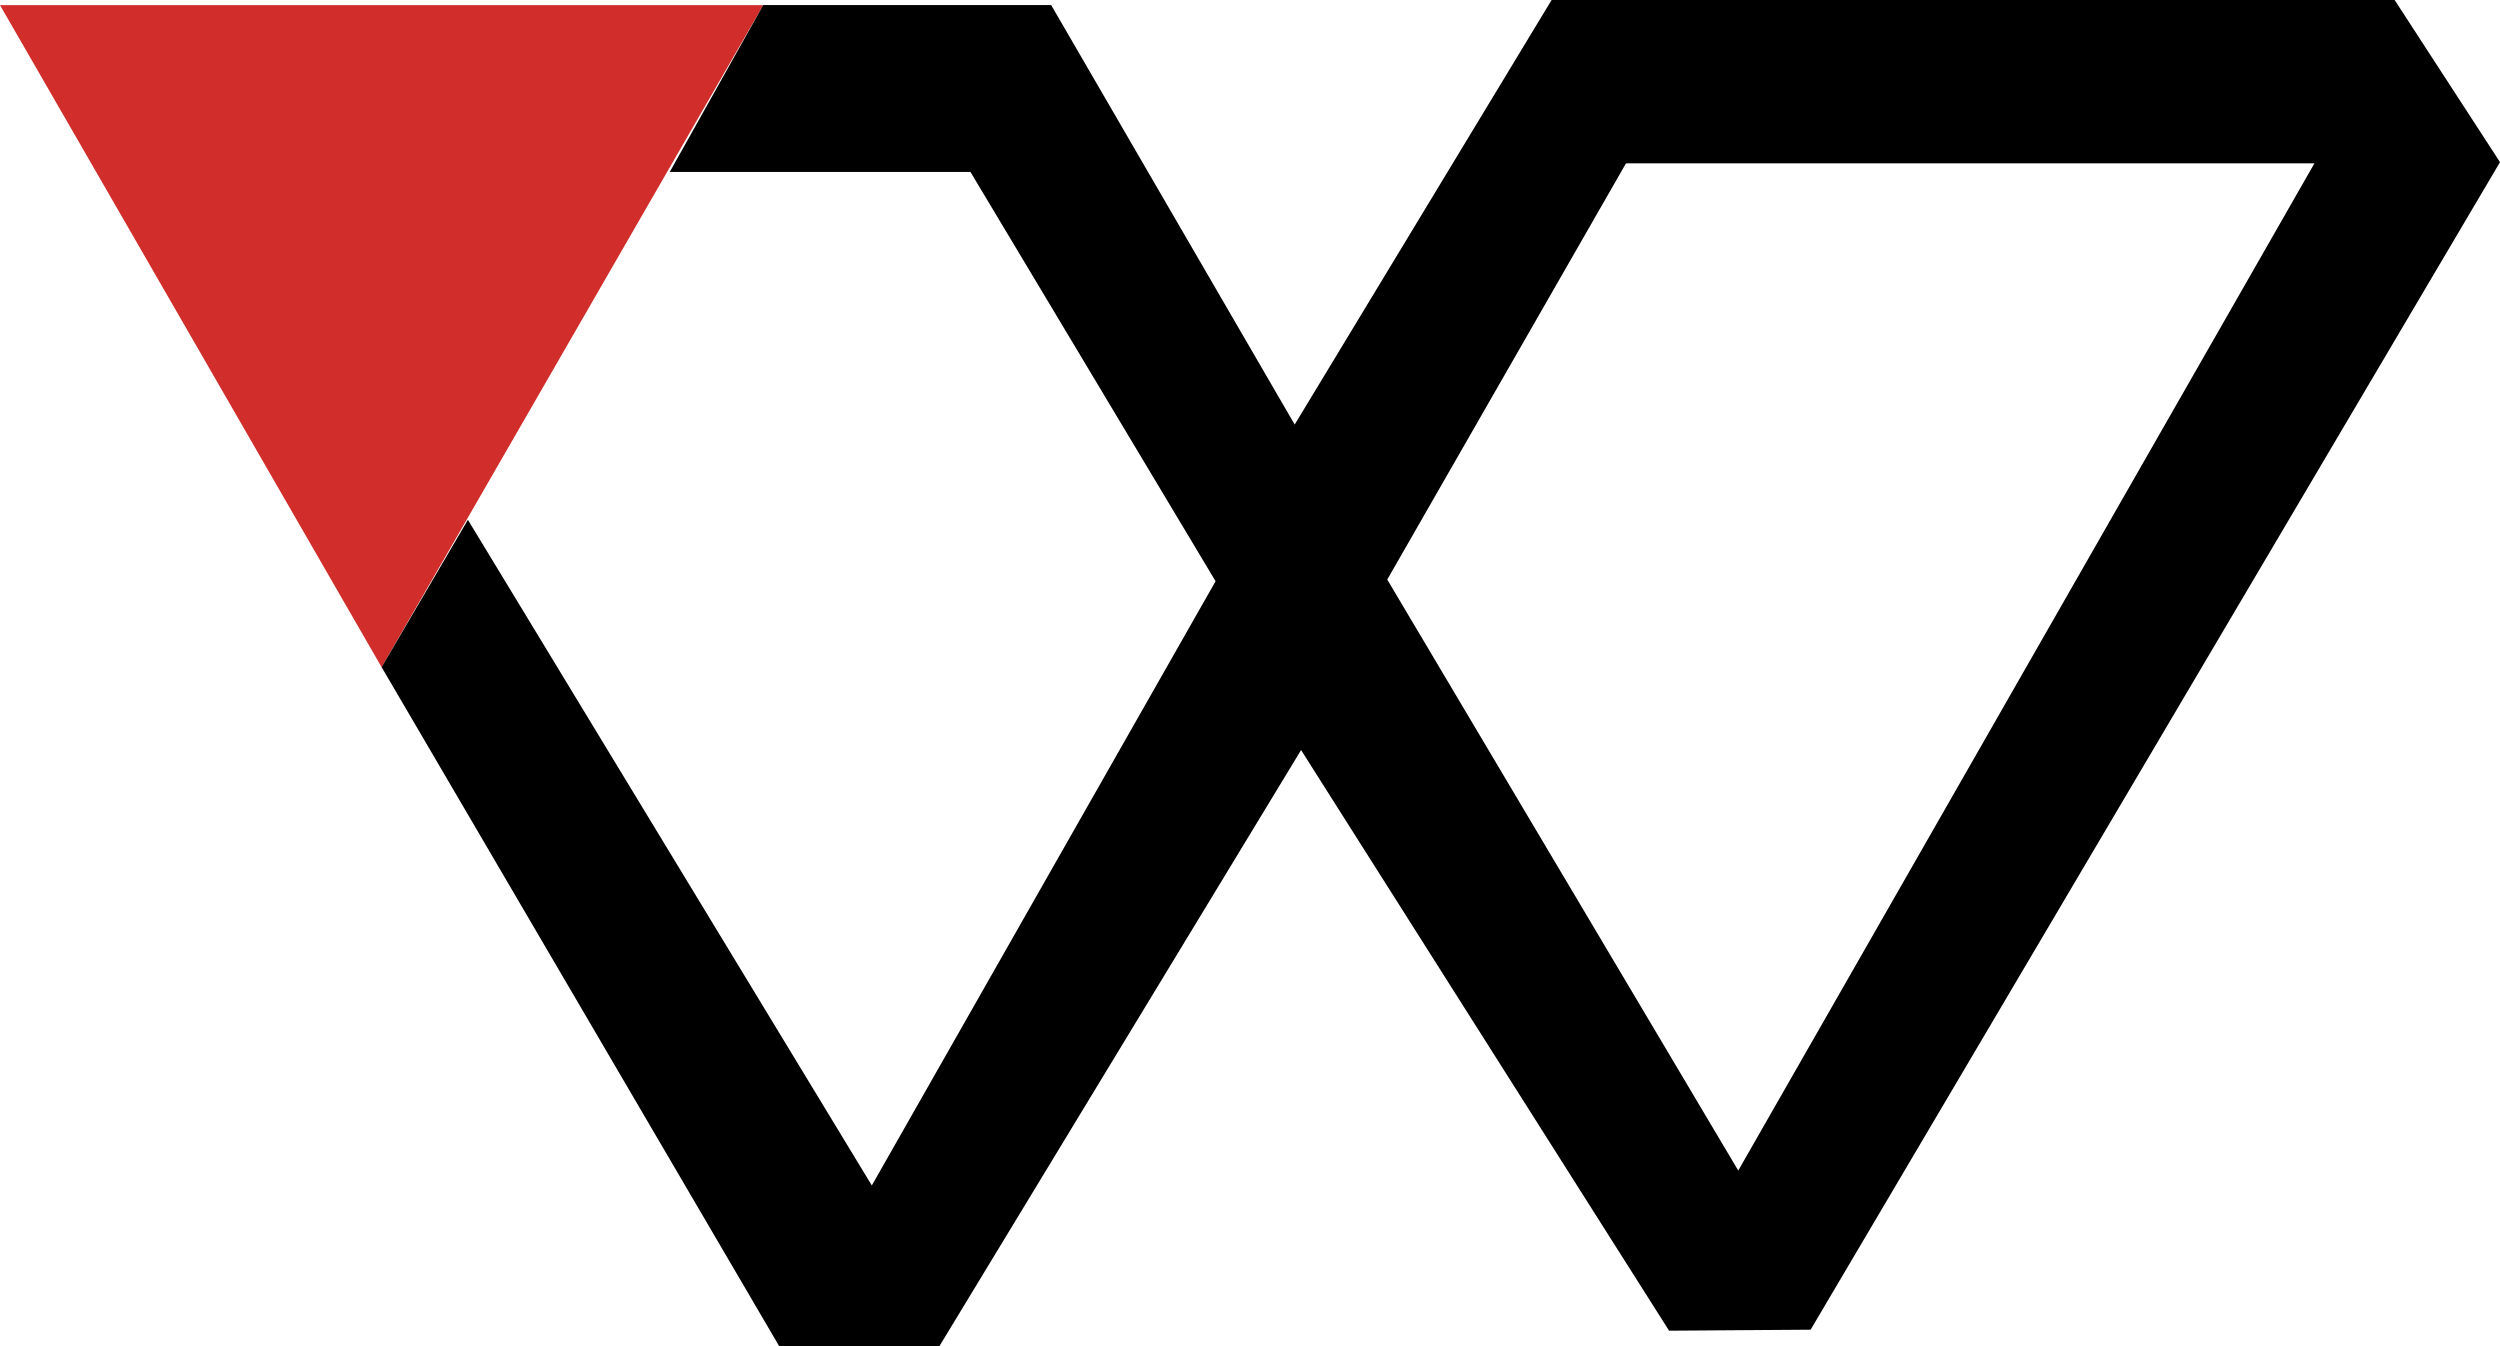
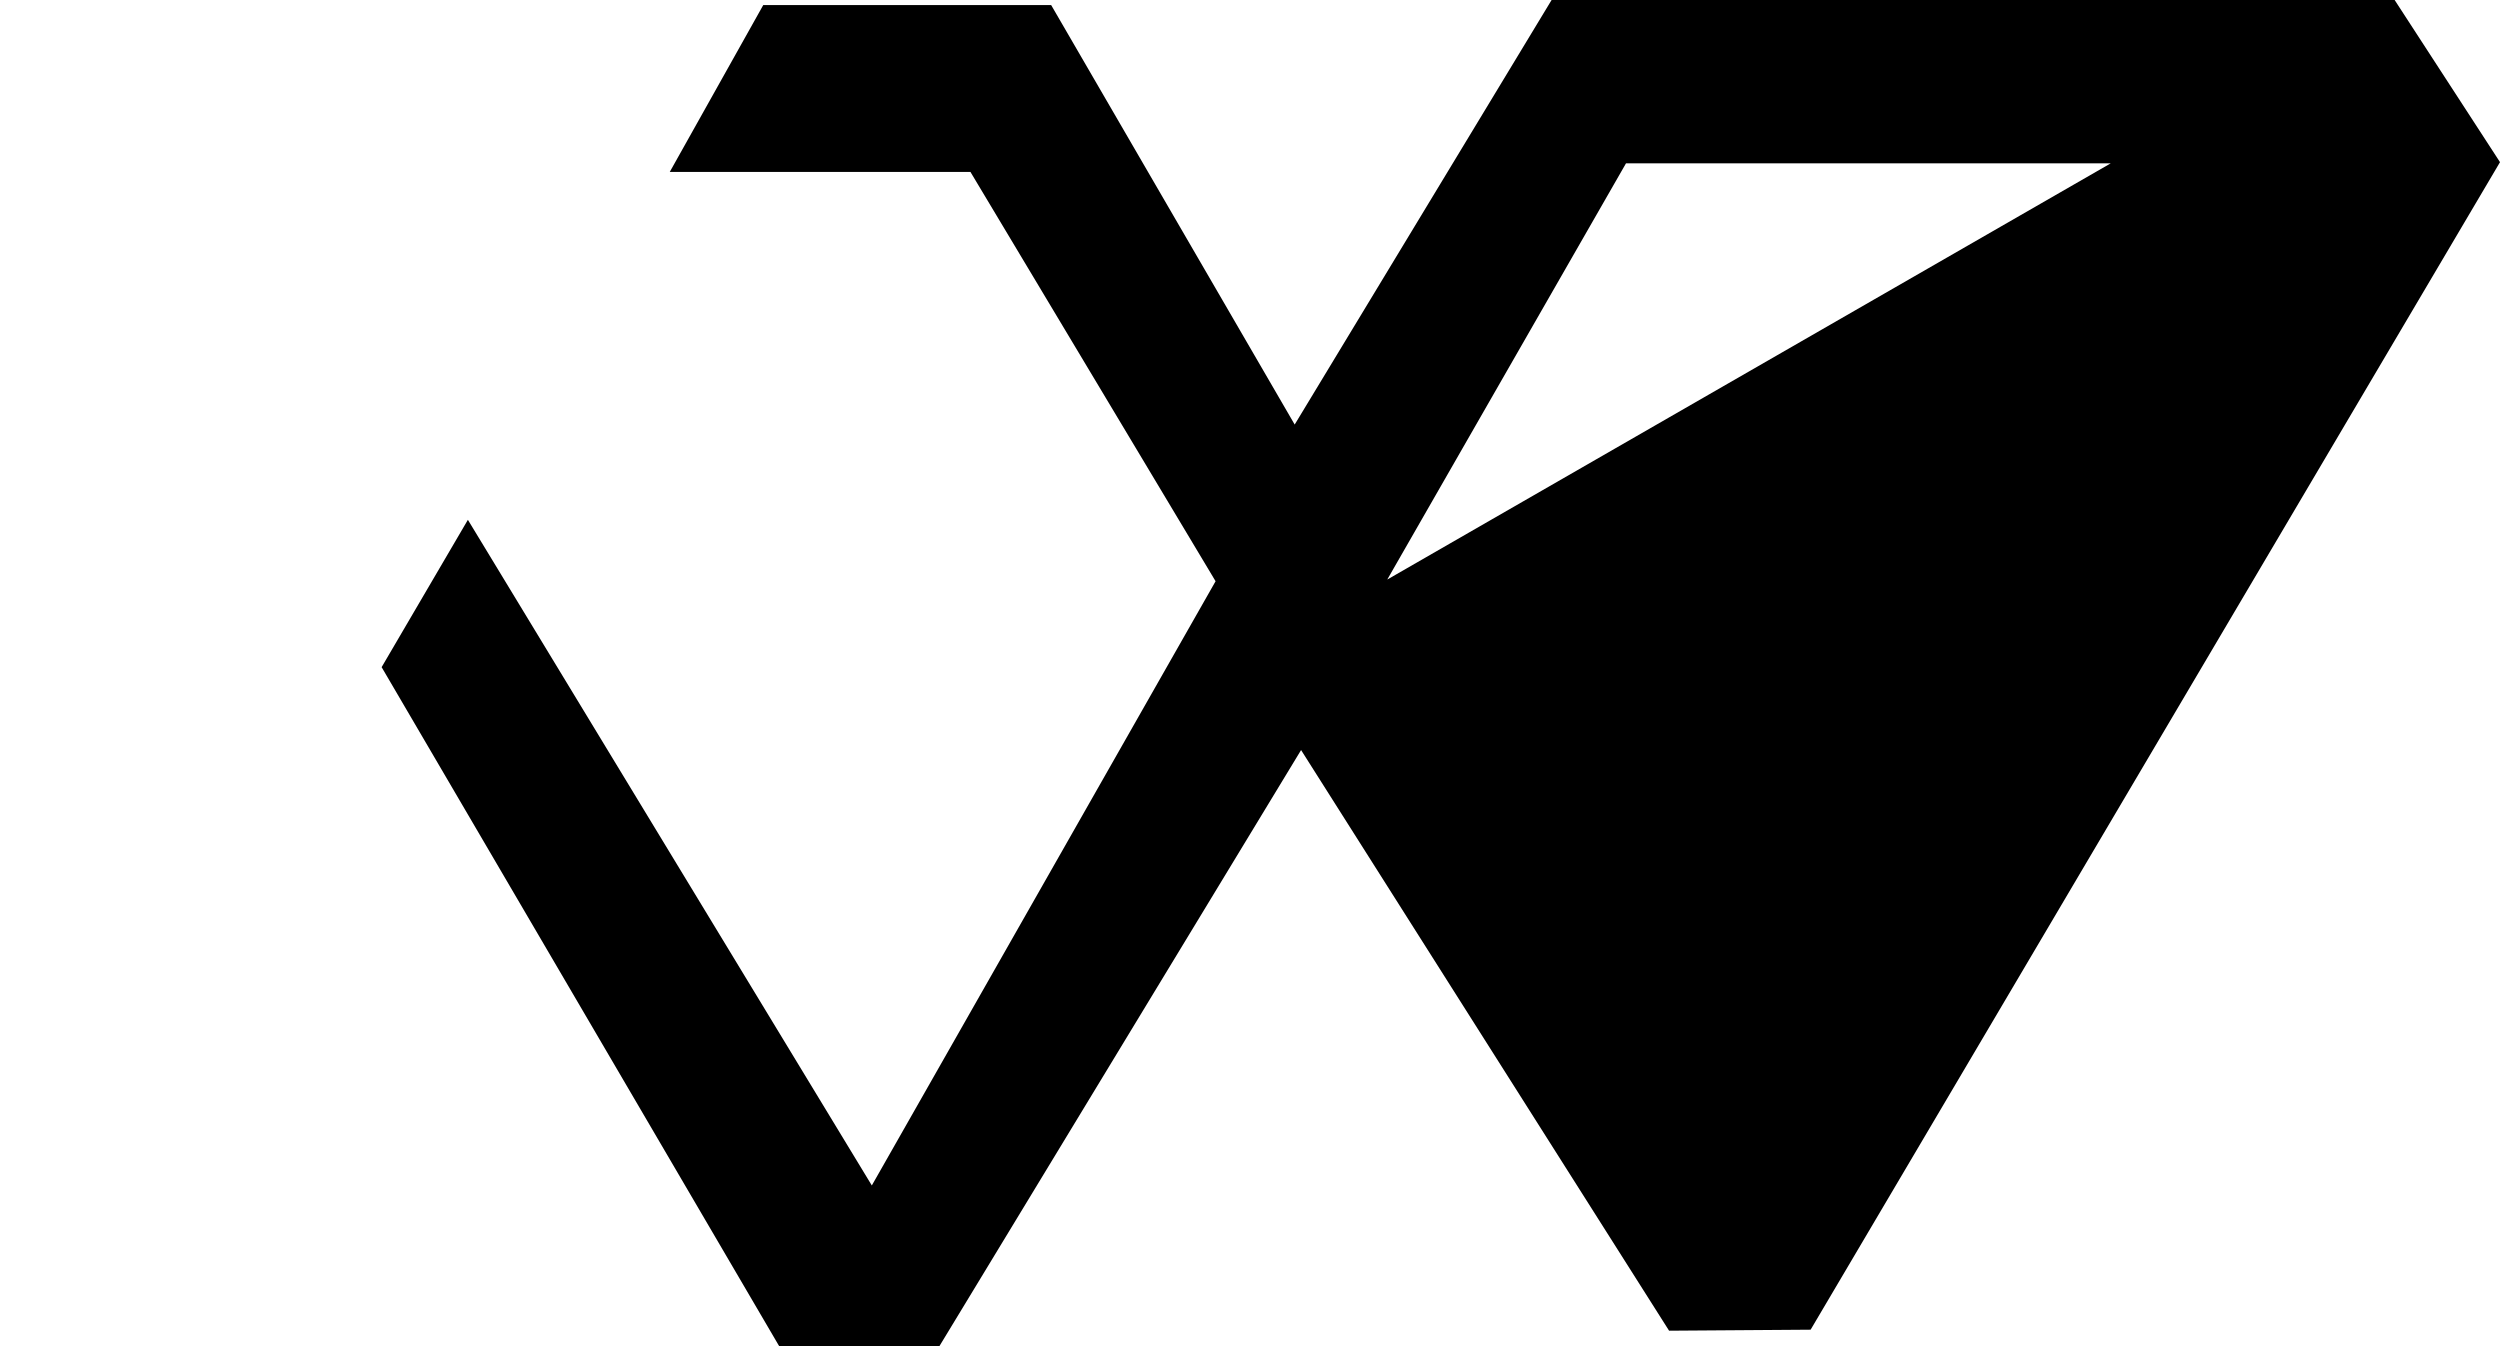
<svg xmlns="http://www.w3.org/2000/svg" id="Copyright_logo" width="29.708" height="16" viewBox="0 0 29.708 16">
-   <path id="Path_1" data-name="Path 1" d="M6.115,18.984l4.535,7.868,4.535-7.868Z" transform="translate(-6.115 -18.923)" fill="#d12d2a" />
-   <path id="Path_2" data-name="Path 2" d="M42.871,18.813H32.853L29.8,23.858l-1.927-3.319-.967-1.666H23.485l-1.111,1.983h3.573L28.86,25.72,24.775,32.9l-4.8-7.91L18.95,26.741l4.726,8.072h1.9l4.3-7.087,4.373,6.9,1.682-.012L44.123,20.74Zm-7.8,13.91L30.9,25.7l2.837-4.946h8.181Z" transform="translate(-14.415 -18.813)" />
+   <path id="Path_2" data-name="Path 2" d="M42.871,18.813H32.853L29.8,23.858l-1.927-3.319-.967-1.666H23.485l-1.111,1.983h3.573L28.86,25.72,24.775,32.9l-4.8-7.91L18.95,26.741l4.726,8.072h1.9l4.3-7.087,4.373,6.9,1.682-.012L44.123,20.74ZL30.9,25.7l2.837-4.946h8.181Z" transform="translate(-14.415 -18.813)" />
</svg>